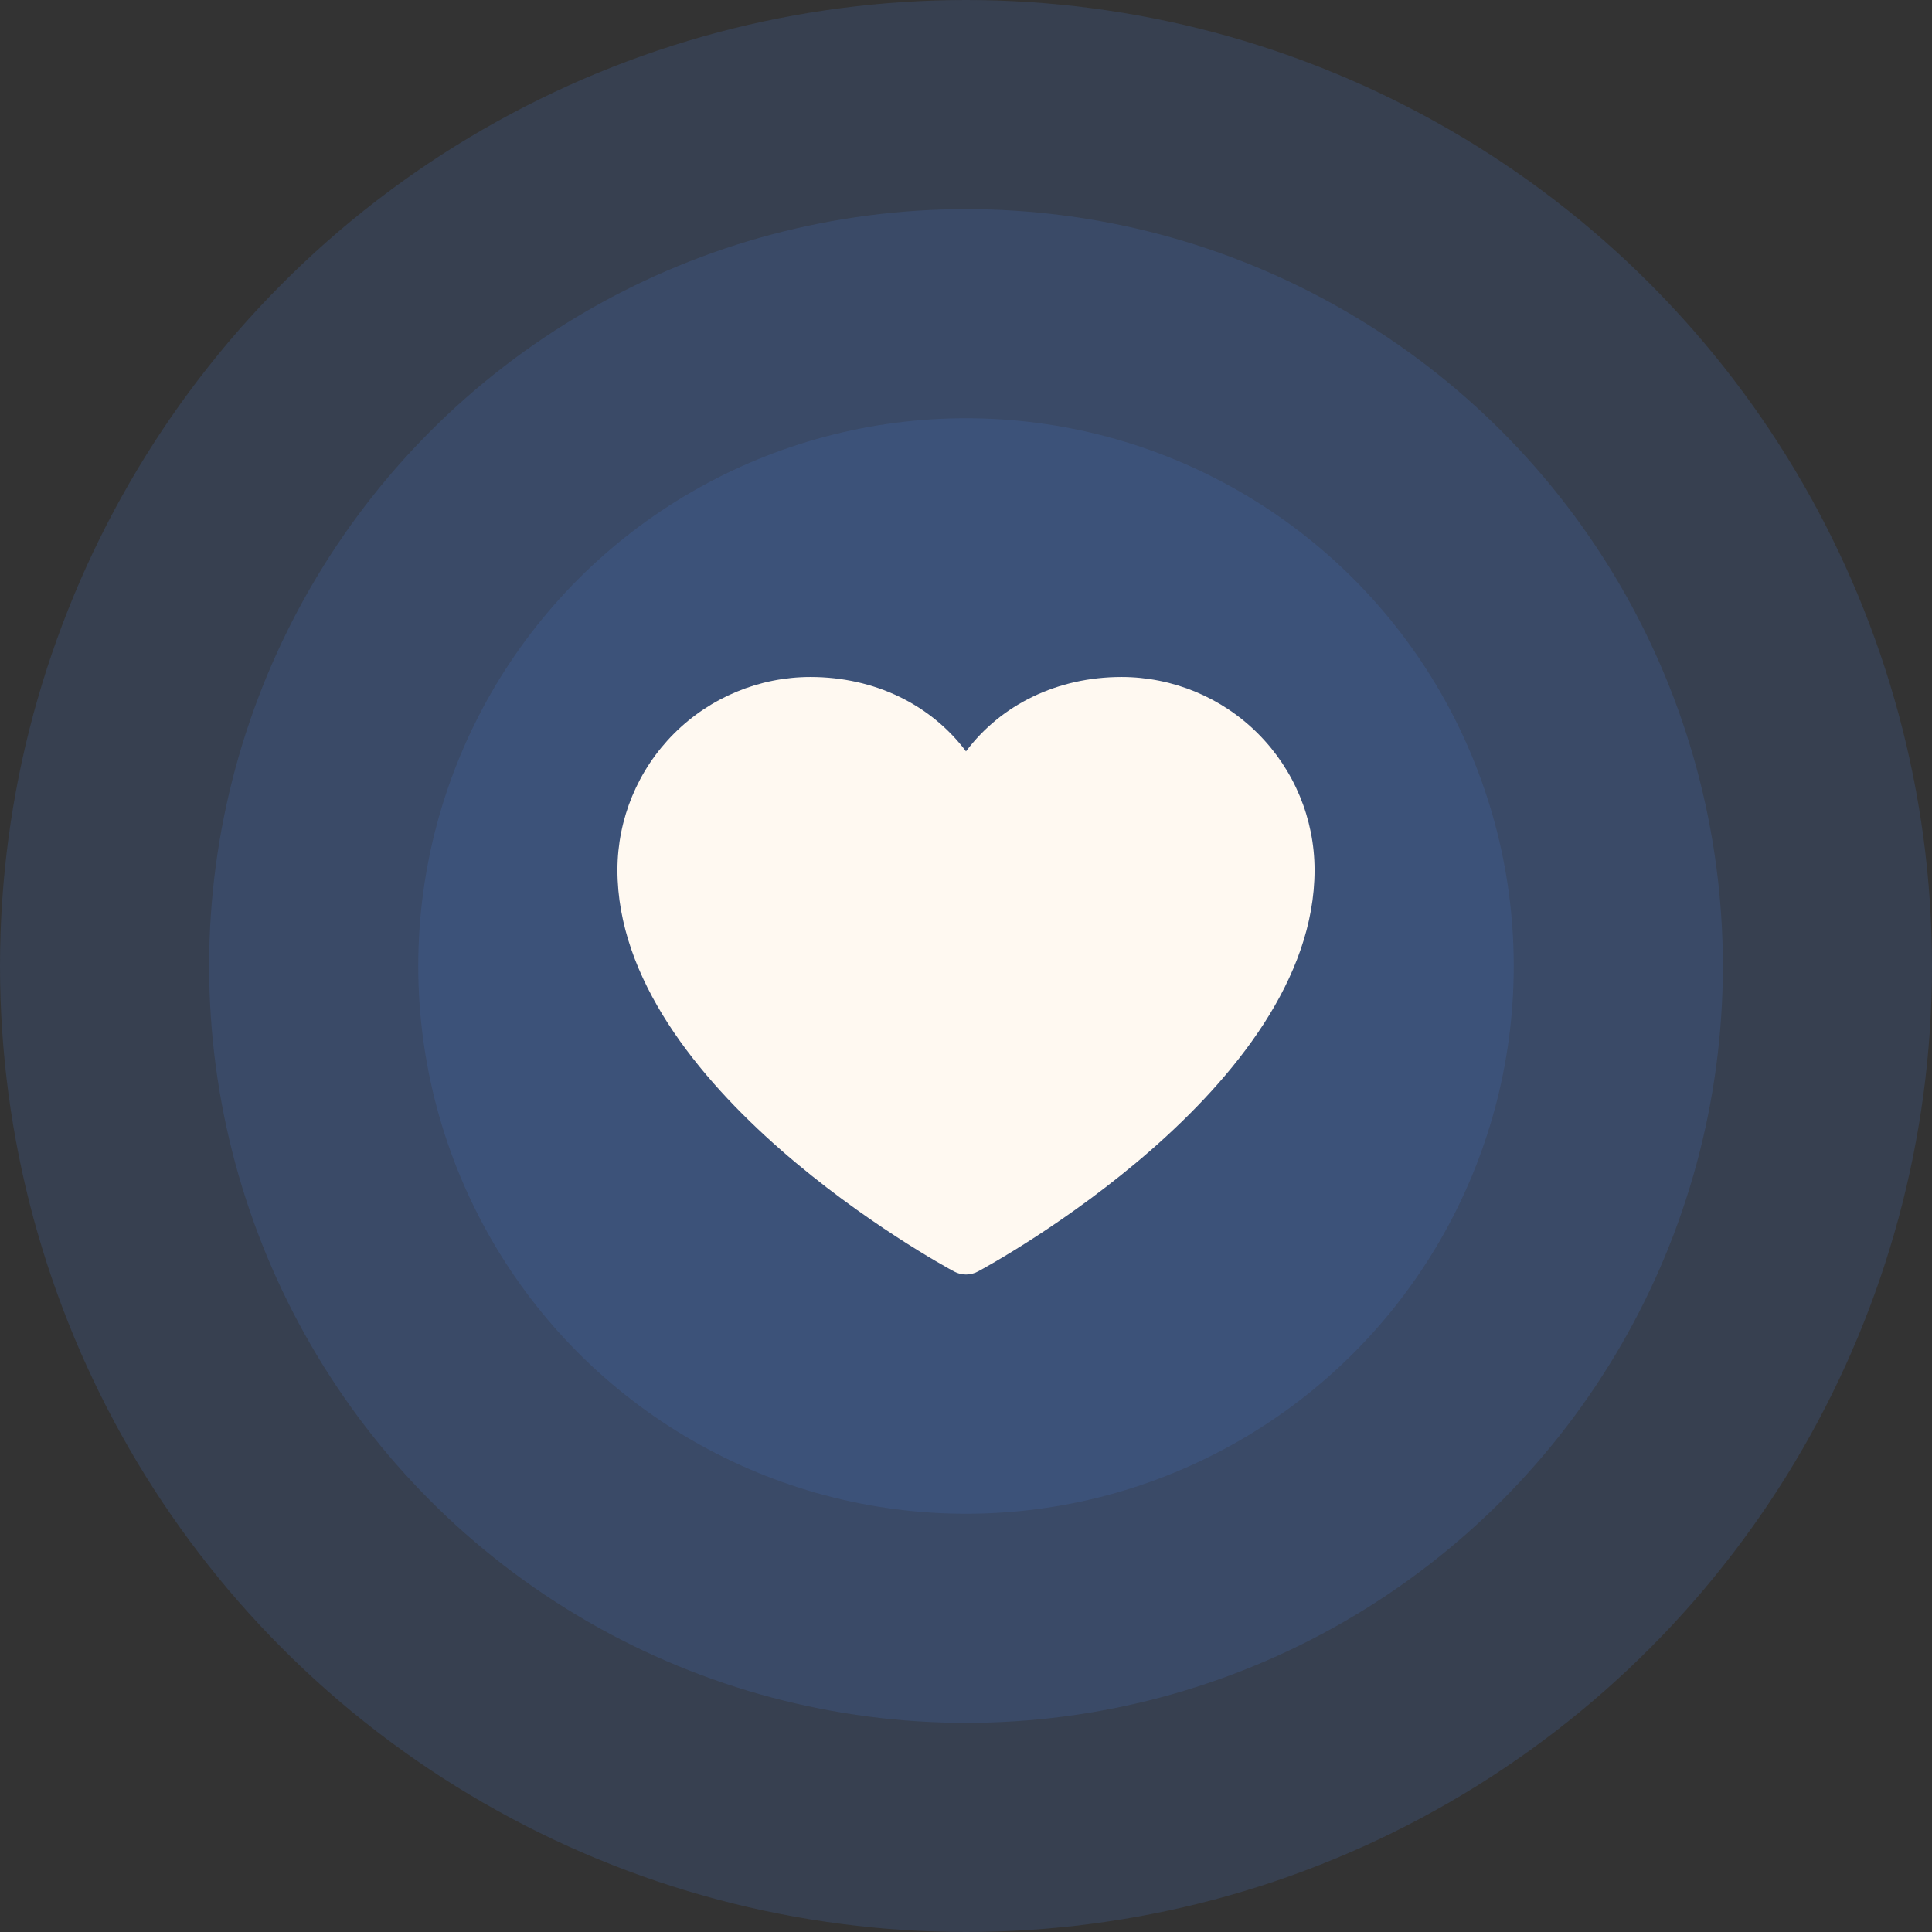
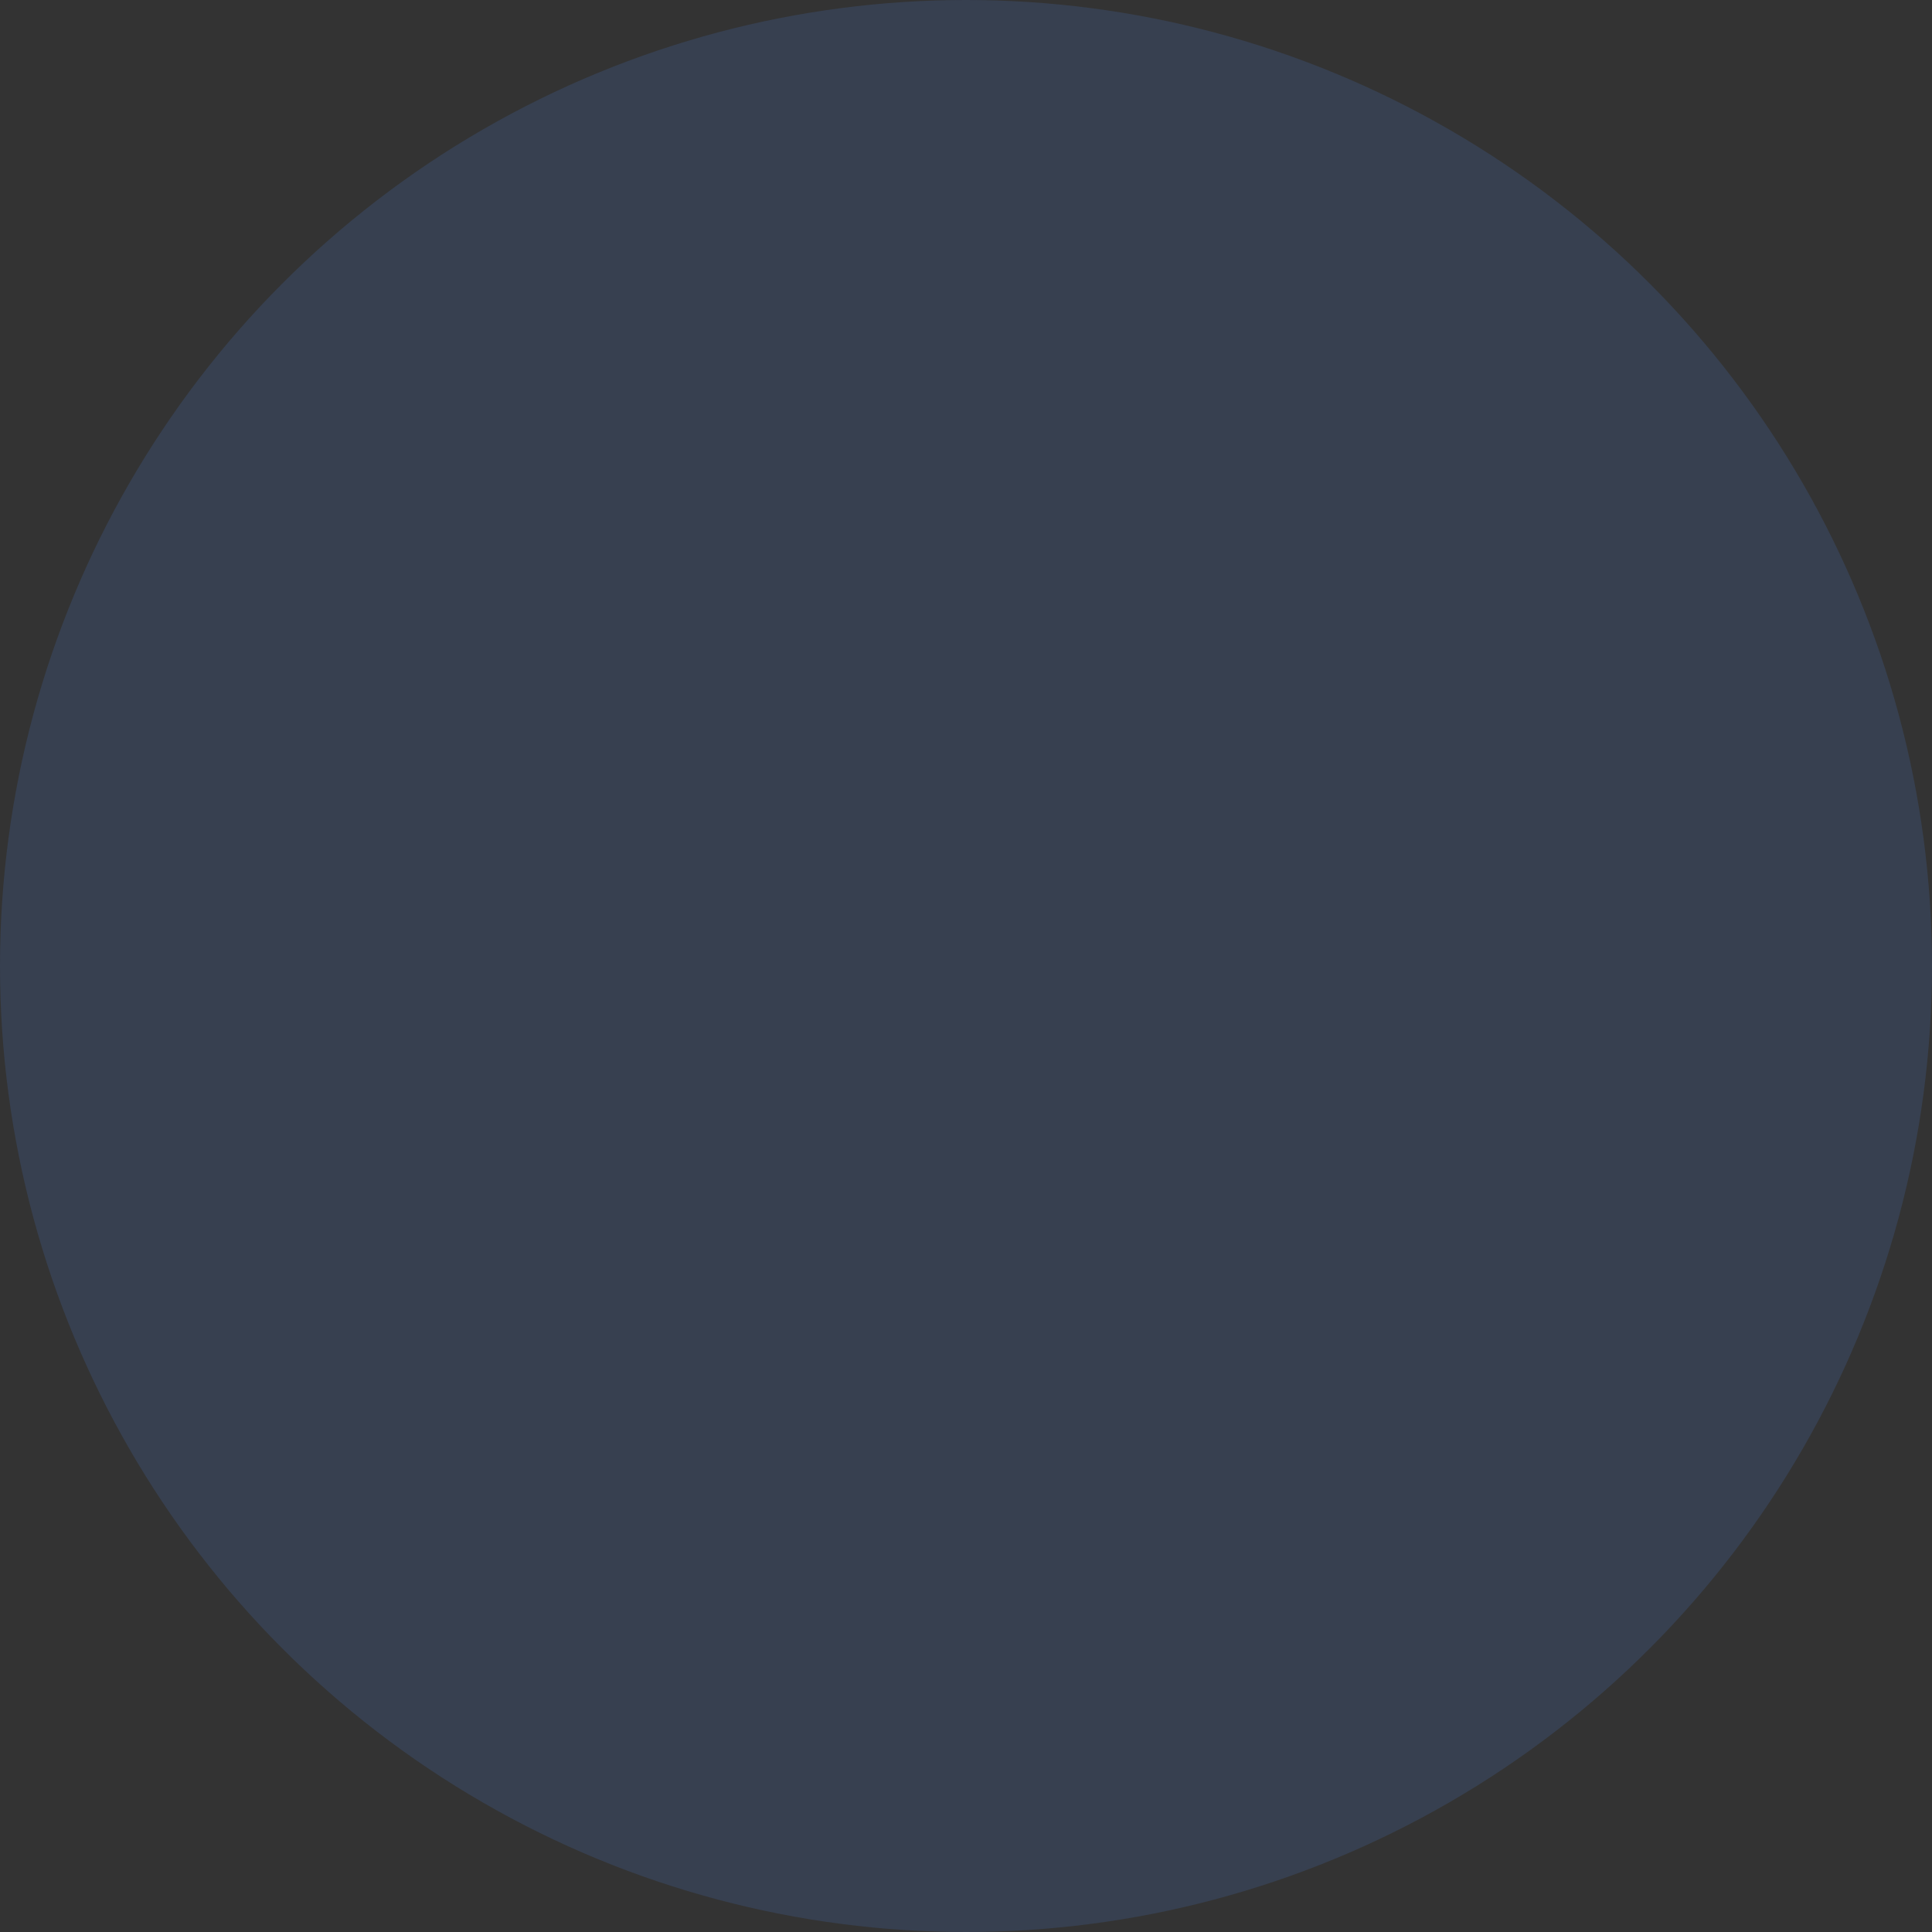
<svg xmlns="http://www.w3.org/2000/svg" width="198" height="198" viewBox="0 0 198 198" fill="none">
  <rect x="0" y="0" width="198" height="198" fill="#333333" stroke="none" />
  <circle cx="99" cy="99" r="99" fill="#4876C4" fill-opacity="0.2" />
-   <circle cx="99" cy="99" r="77.567" fill="#4876C4" fill-opacity="0.2" />
-   <circle cx="99" cy="99" r="56.134" fill="#4876C4" fill-opacity="0.2" />
-   <path d="M134.722 89.16C134.722 111.492 101.618 129.567 100.209 130.314C99.837 130.514 99.422 130.618 99 130.618C98.578 130.618 98.163 130.514 97.791 130.314C96.381 129.567 63.278 111.492 63.278 89.16C63.284 83.917 65.37 78.889 69.077 75.181C72.784 71.473 77.81 69.387 83.053 69.381C89.639 69.381 95.406 72.214 99 77.003C102.594 72.214 108.361 69.381 114.947 69.381C120.19 69.387 125.216 71.473 128.923 75.181C132.63 78.889 134.716 83.917 134.722 89.16Z" fill="#FFF9F1" />
</svg>